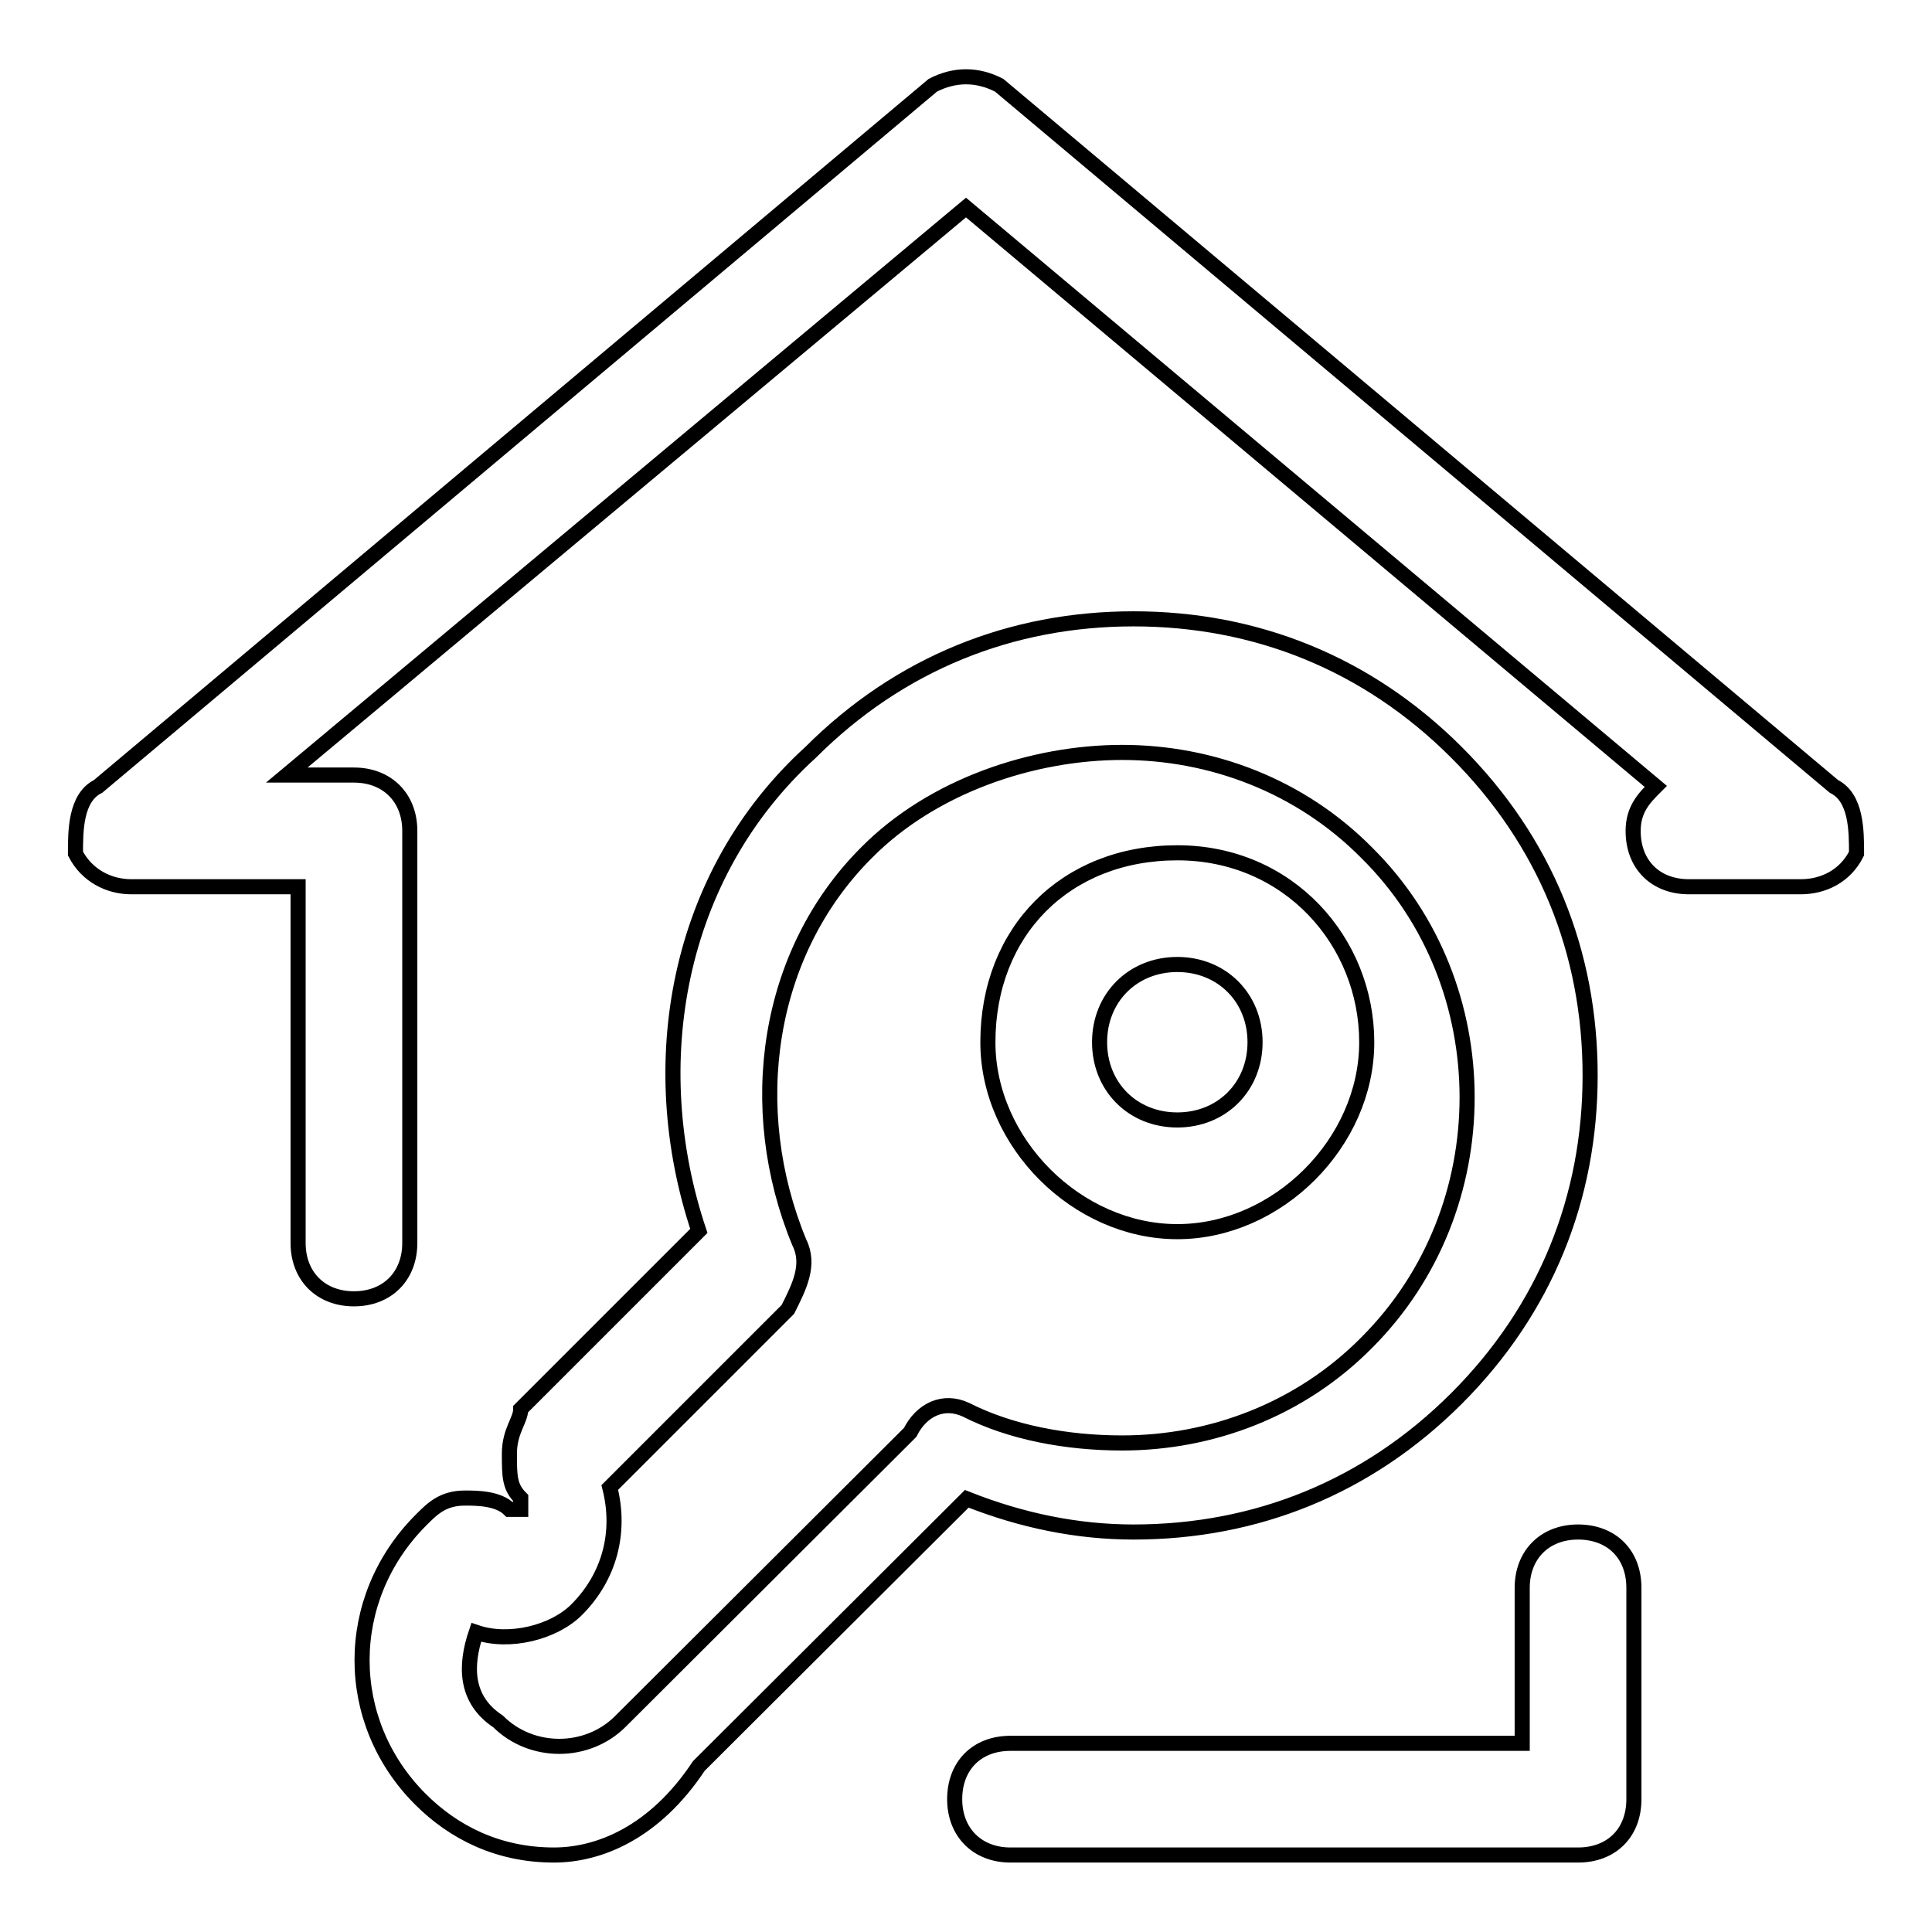
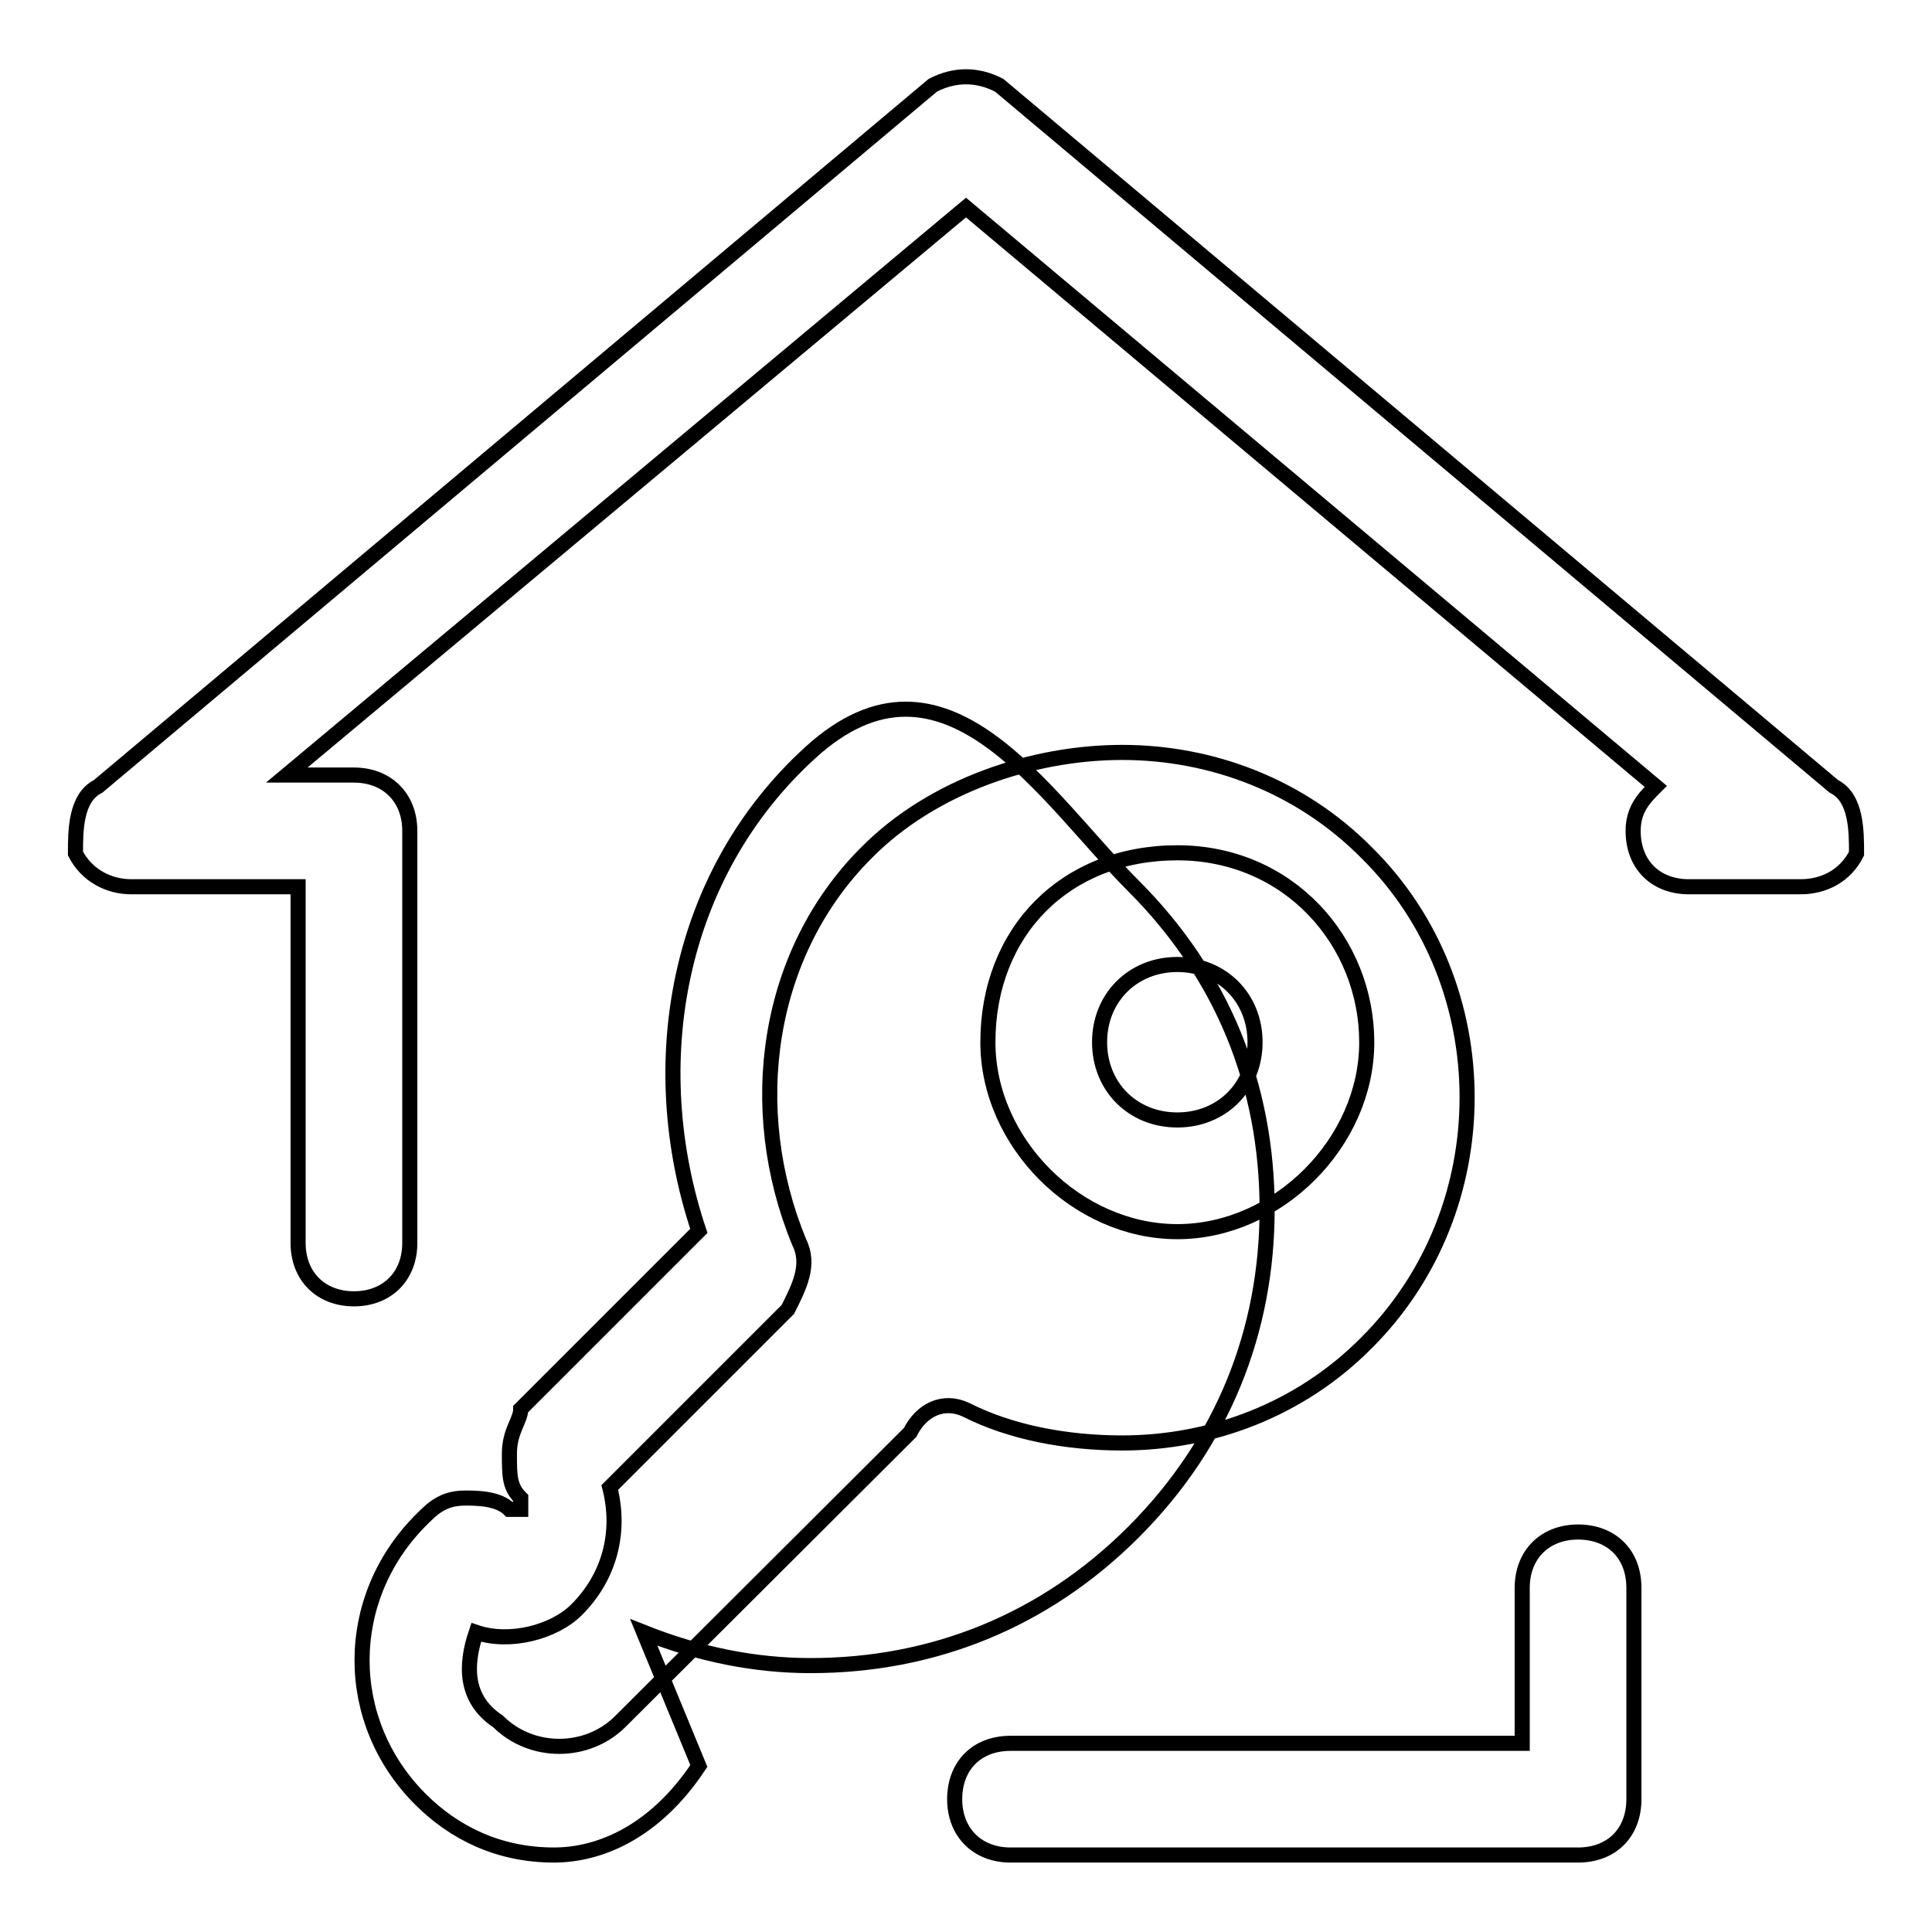
<svg xmlns="http://www.w3.org/2000/svg" version="1.1" x="0px" y="0px" viewBox="0 0 256 256" enable-background="new 0 0 256 256" xml:space="preserve">
  <g>
-     <path stroke-width="2" fill-opacity="0" stroke="#000000" d="M46.9,172.1c-4.4,0-7.4-3-7.4-7.4v-47.2H17.4c-3,0-5.9-1.5-7.4-4.4c0-3,0-7.4,3-8.9l110.6-92.9 c2.9-1.5,5.9-1.5,8.8,0L243,104.2c3,1.5,3,5.9,3,8.9c-1.5,3-4.4,4.4-7.4,4.4h-14.8c-4.4,0-7.4-2.9-7.4-7.4c0-2.9,1.5-4.4,3-5.9 L128,27.5l-90,75.2h8.9c4.4,0,7.4,3,7.4,7.4v54.6C54.3,169.1,51.3,172.1,46.9,172.1z M209.1,245.8h-75.2c-4.4,0-7.4-3-7.4-7.4 s2.9-7.4,7.4-7.4h67.8v-20.6c0-4.4,3-7.4,7.4-7.4s7.4,2.9,7.4,7.4v28C216.5,242.9,213.5,245.8,209.1,245.8z M73.4,245.8 c-7.4,0-13.3-3-17.7-7.4c-10.3-10.3-10.3-26.5,0-36.9c1.5-1.5,2.9-3,5.9-3l0,0c1.5,0,4.4,0,5.9,1.5H69v-1.5 c-1.5-1.5-1.5-2.9-1.5-5.9s1.5-4.4,1.5-5.9l23.6-23.6c-7.4-22.1-3-47.2,14.8-63.4c11.8-11.8,26.6-17.7,42.8-17.7s31,5.9,42.8,17.7 c11.8,11.8,17.7,26.5,17.7,42.8c0,16.2-5.9,31-17.7,42.8c-11.8,11.8-26.6,17.7-42.8,17.7l0,0c-7.4,0-14.8-1.5-22.1-4.4L92.6,234 C86.7,242.9,79.3,245.8,73.4,245.8z M63.1,216.3c-1.5,4.4-1.5,8.9,2.9,11.8c4.4,4.4,11.8,4.4,16.2,0l38.4-38.3c1.5-3,4.4-4.4,7.4-3 c5.9,3,13.3,4.4,20.7,4.4l0,0c11.8,0,23.6-4.4,32.4-13.3c8.9-8.9,13.3-20.7,13.3-32.5s-4.4-23.6-13.3-32.4 c-8.8-8.9-20.6-13.3-32.4-13.3c-11.8,0-25.1,4.4-33.9,13.3c-13.3,13.3-16.2,33.9-8.9,51.6c1.5,3,0,5.9-1.5,8.9l-23.6,23.6 c1.5,5.9,0,11.8-4.4,16.2C73.4,216.3,67.5,217.8,63.1,216.3z M156,163.2c-13.3,0-25.1-11.8-25.1-25.1c0-14.7,10.3-25.1,25.1-25.1 s25.1,11.8,25.1,25.1C181.1,151.4,169.3,163.2,156,163.2z M156,127.8c-5.9,0-10.3,4.4-10.3,10.3s4.4,10.3,10.3,10.3 c5.9,0,10.3-4.4,10.3-10.3S161.9,127.8,156,127.8z" />
+     <path stroke-width="2" fill-opacity="0" stroke="#000000" d="M46.9,172.1c-4.4,0-7.4-3-7.4-7.4v-47.2H17.4c-3,0-5.9-1.5-7.4-4.4c0-3,0-7.4,3-8.9l110.6-92.9 c2.9-1.5,5.9-1.5,8.8,0L243,104.2c3,1.5,3,5.9,3,8.9c-1.5,3-4.4,4.4-7.4,4.4h-14.8c-4.4,0-7.4-2.9-7.4-7.4c0-2.9,1.5-4.4,3-5.9 L128,27.5l-90,75.2h8.9c4.4,0,7.4,3,7.4,7.4v54.6C54.3,169.1,51.3,172.1,46.9,172.1z M209.1,245.8h-75.2c-4.4,0-7.4-3-7.4-7.4 s2.9-7.4,7.4-7.4h67.8v-20.6c0-4.4,3-7.4,7.4-7.4s7.4,2.9,7.4,7.4v28C216.5,242.9,213.5,245.8,209.1,245.8z M73.4,245.8 c-7.4,0-13.3-3-17.7-7.4c-10.3-10.3-10.3-26.5,0-36.9c1.5-1.5,2.9-3,5.9-3l0,0c1.5,0,4.4,0,5.9,1.5H69v-1.5 c-1.5-1.5-1.5-2.9-1.5-5.9s1.5-4.4,1.5-5.9l23.6-23.6c-7.4-22.1-3-47.2,14.8-63.4s31,5.9,42.8,17.7 c11.8,11.8,17.7,26.5,17.7,42.8c0,16.2-5.9,31-17.7,42.8c-11.8,11.8-26.6,17.7-42.8,17.7l0,0c-7.4,0-14.8-1.5-22.1-4.4L92.6,234 C86.7,242.9,79.3,245.8,73.4,245.8z M63.1,216.3c-1.5,4.4-1.5,8.9,2.9,11.8c4.4,4.4,11.8,4.4,16.2,0l38.4-38.3c1.5-3,4.4-4.4,7.4-3 c5.9,3,13.3,4.4,20.7,4.4l0,0c11.8,0,23.6-4.4,32.4-13.3c8.9-8.9,13.3-20.7,13.3-32.5s-4.4-23.6-13.3-32.4 c-8.8-8.9-20.6-13.3-32.4-13.3c-11.8,0-25.1,4.4-33.9,13.3c-13.3,13.3-16.2,33.9-8.9,51.6c1.5,3,0,5.9-1.5,8.9l-23.6,23.6 c1.5,5.9,0,11.8-4.4,16.2C73.4,216.3,67.5,217.8,63.1,216.3z M156,163.2c-13.3,0-25.1-11.8-25.1-25.1c0-14.7,10.3-25.1,25.1-25.1 s25.1,11.8,25.1,25.1C181.1,151.4,169.3,163.2,156,163.2z M156,127.8c-5.9,0-10.3,4.4-10.3,10.3s4.4,10.3,10.3,10.3 c5.9,0,10.3-4.4,10.3-10.3S161.9,127.8,156,127.8z" />
  </g>
</svg>